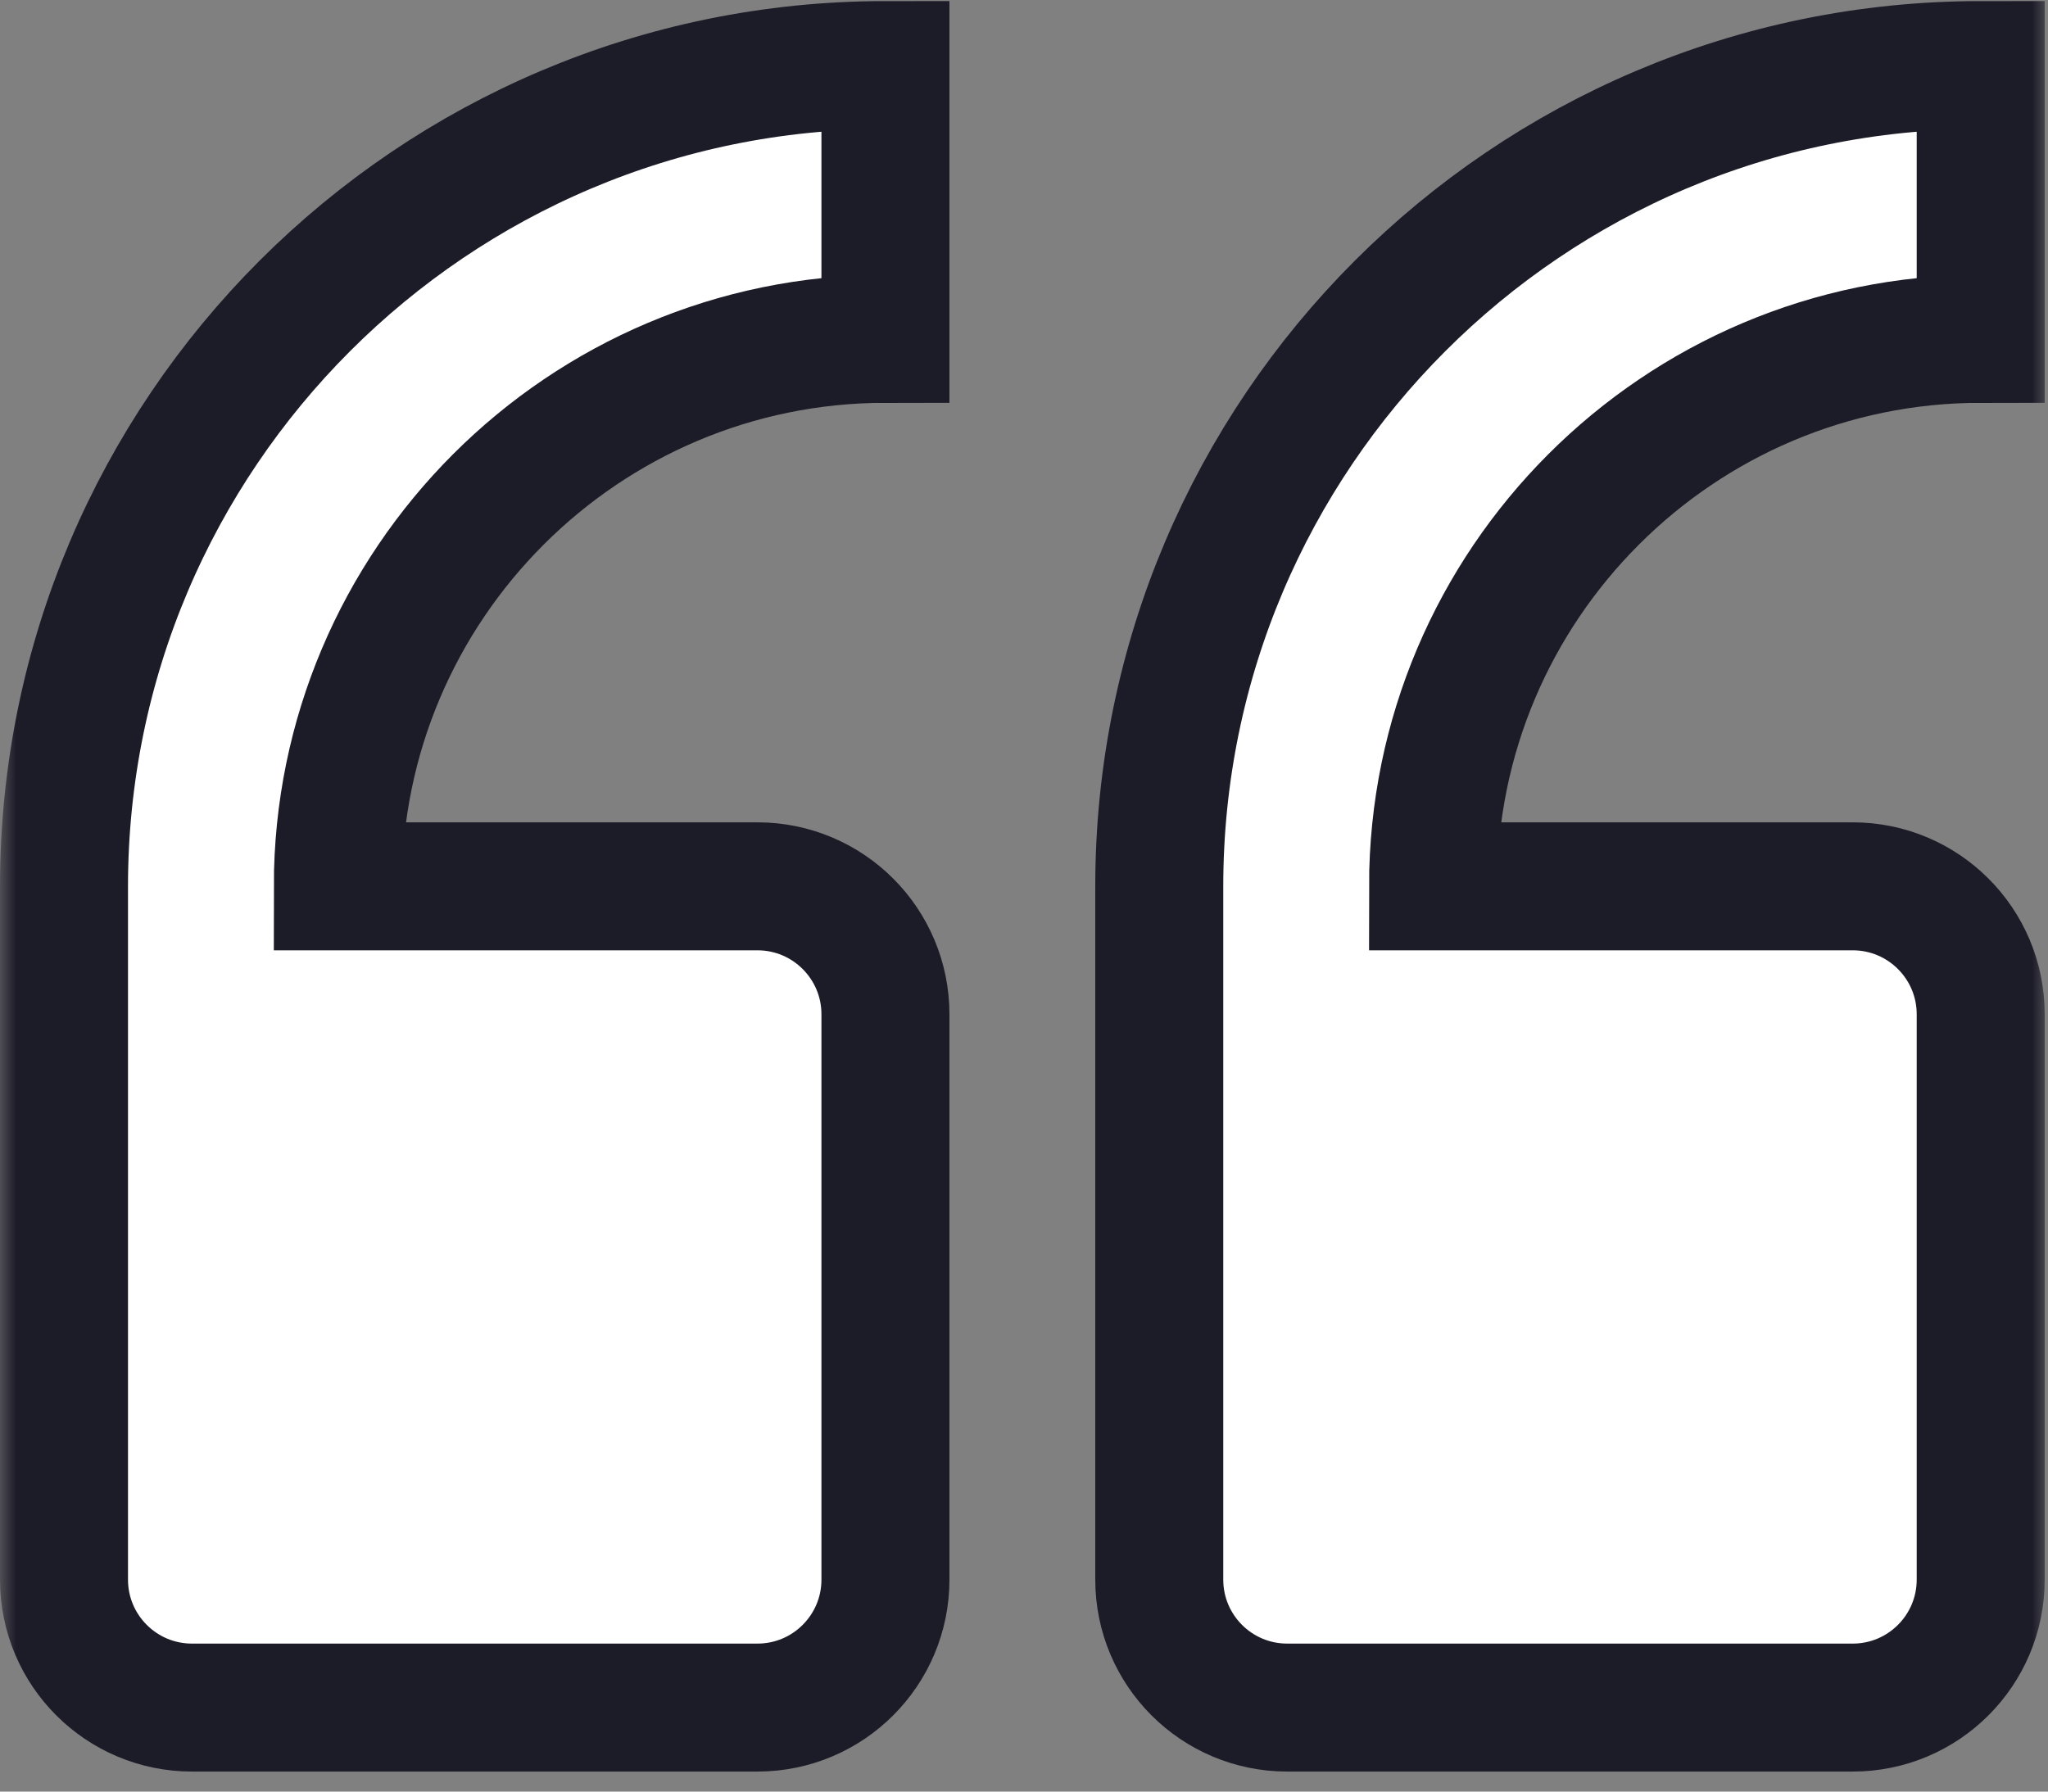
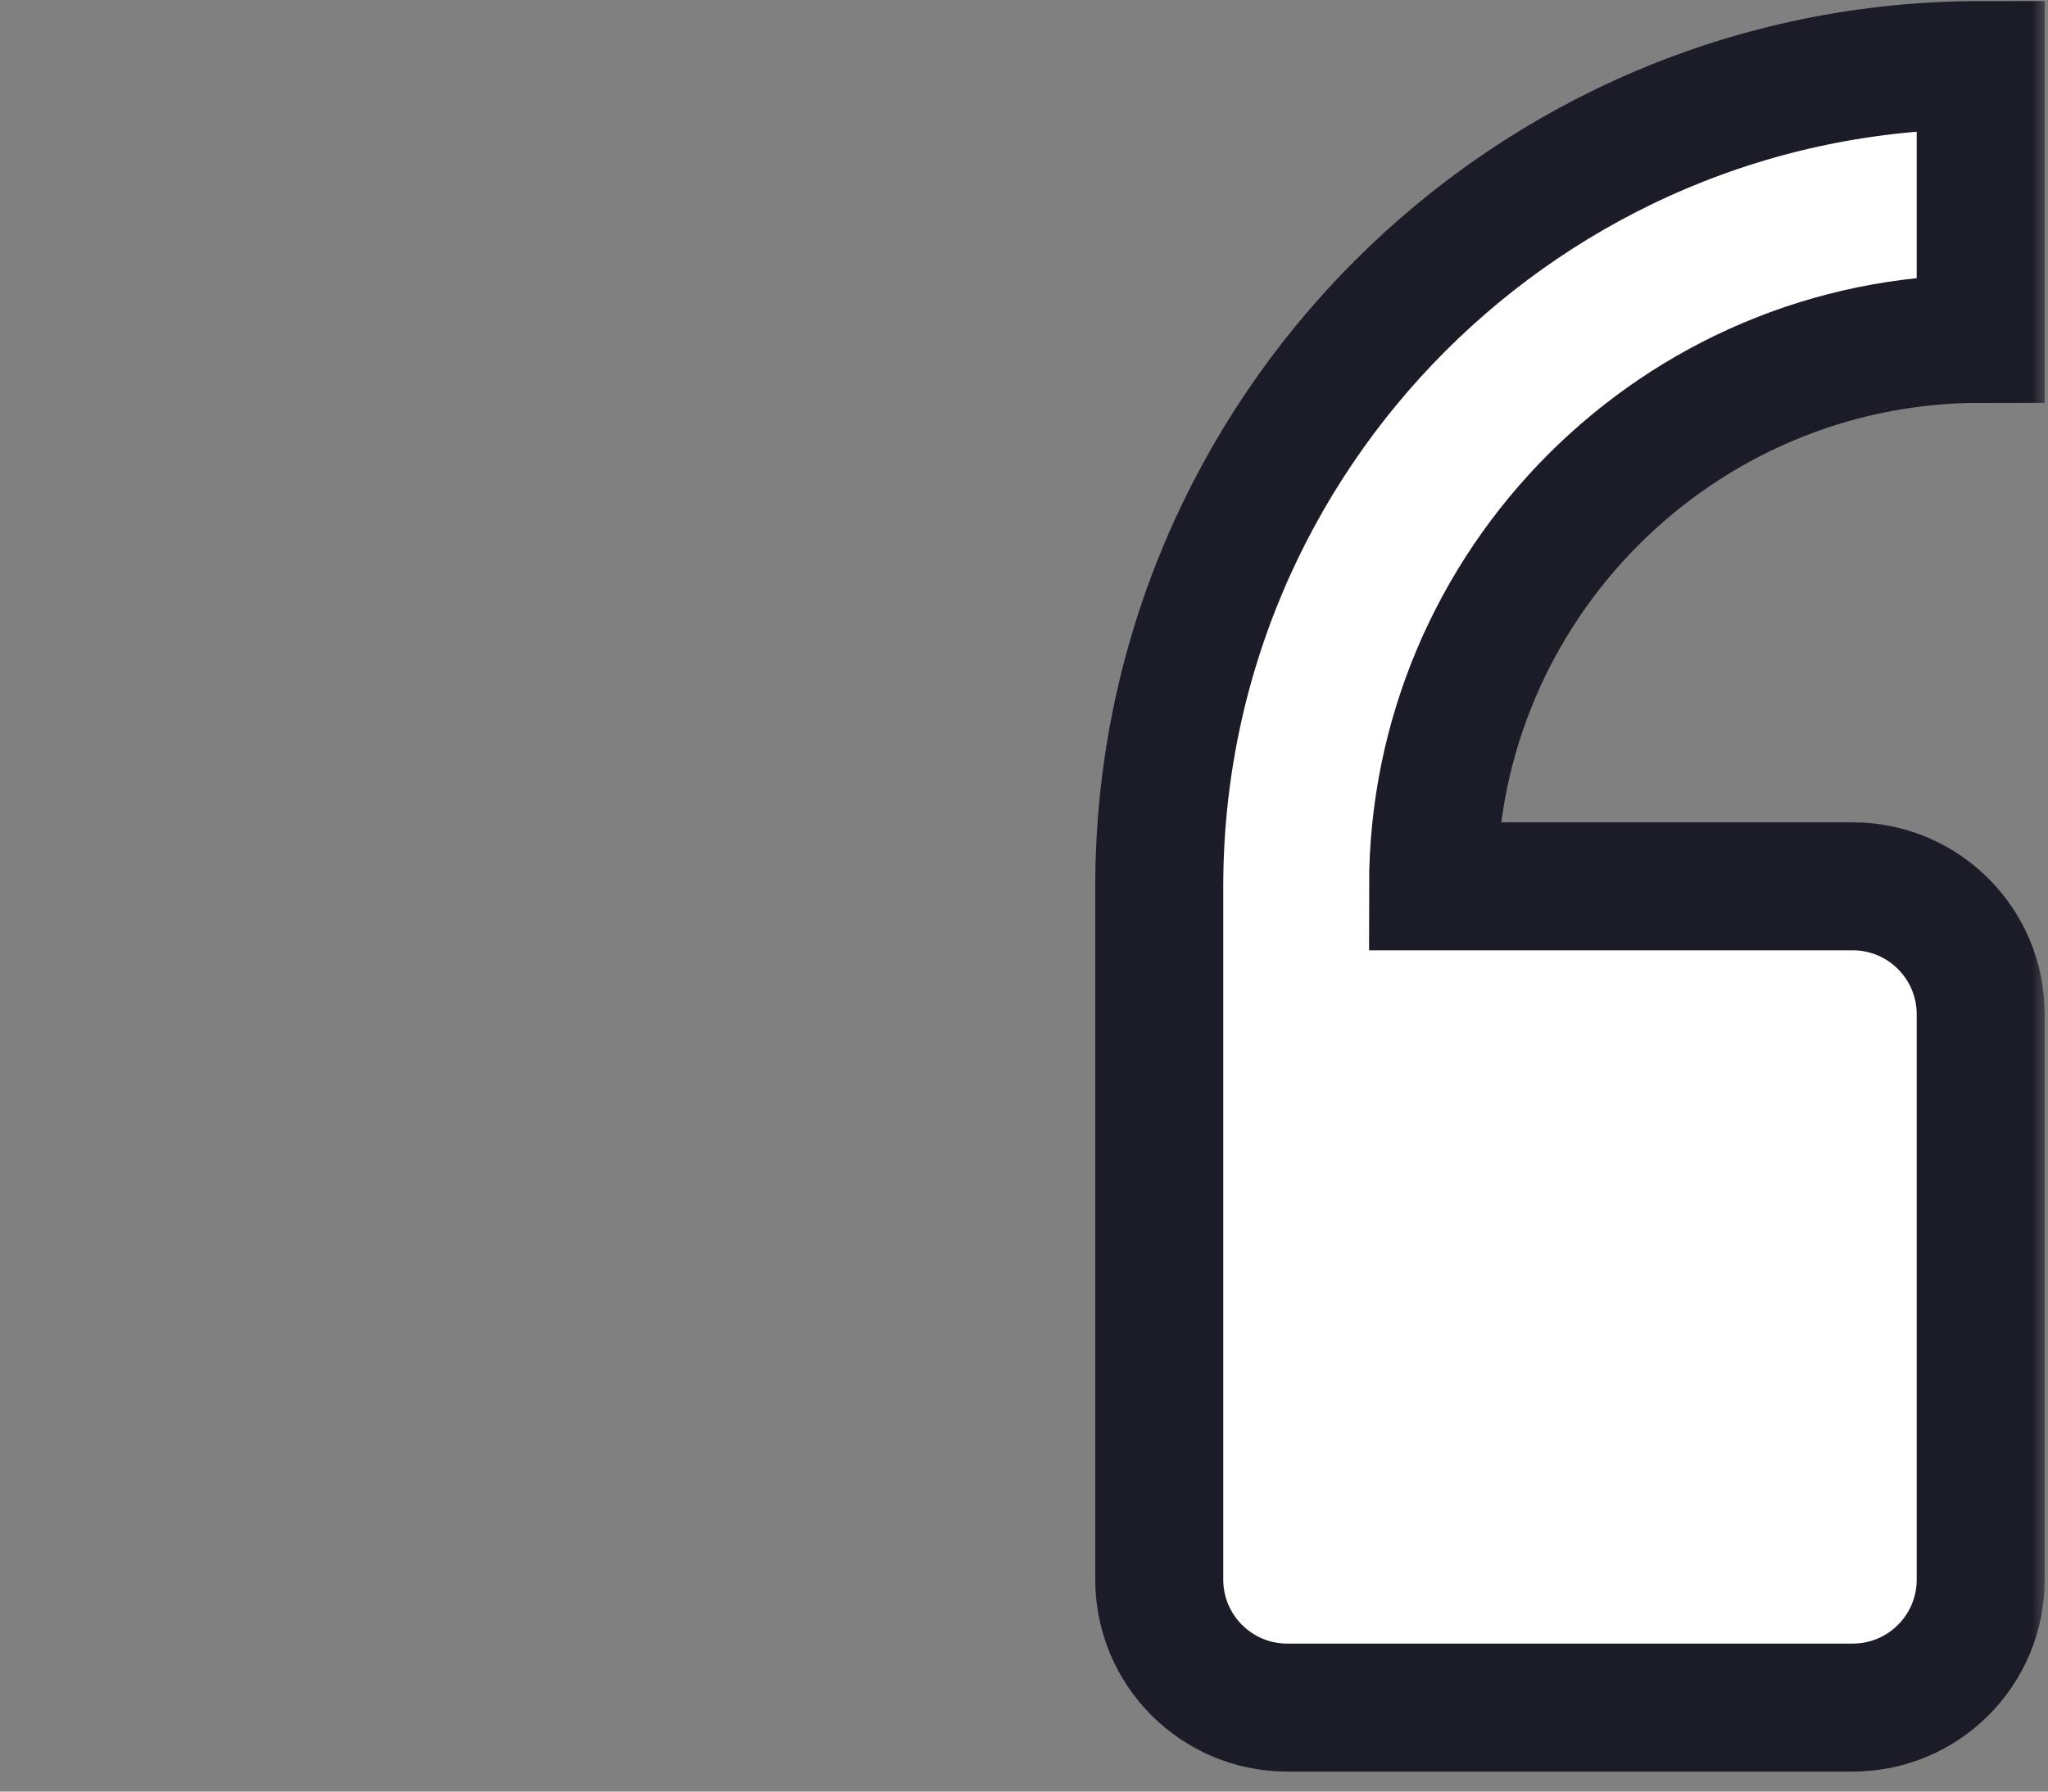
<svg xmlns="http://www.w3.org/2000/svg" xmlns:xlink="http://www.w3.org/1999/xlink" width="64px" height="56px" viewBox="0 0 64 56" version="1.1">
  <rect x="0" y="0" width="64" height="56" fill="#808080" stroke="none" />
  <title>0A98C37B-F0CF-497D-9EA4-567497B8B6D2</title>
  <desc>Created with sketchtool.</desc>
  <defs>
    <rect id="path-1" x="0" y="0" width="64" height="64" />
  </defs>
  <g id="GUI" stroke="none" stroke-width="1" fill="none" fill-rule="evenodd">
    <g id="Icons" transform="translate(-100, -2184)">
      <g id="icon_64-/-quote" transform="translate(100, 2180)">
        <g id="icon_other-/-quote">
          <mask id="mask-2" fill="white">
            <use xlink:href="#path-1" />
          </mask>
          <g id="Mask" />
-           <path d="M2,31.704 L2,53.374 C2,55.584 3.791,57.374 6,57.374 L23.67,57.374 C25.879,57.374 27.67,55.584 27.67,53.374 L27.67,35.704 C27.67,33.495 25.879,31.704 23.67,31.704 L10.557,31.704 L10.557,31.704 C10.557,22.268 18.234,14.591 27.67,14.591 L27.67,6.034 C13.515,6.034 2,17.549 2,31.704 Z" id="Path" stroke="#1C1B28" stroke-width="4" fill="#FFFFFF" mask="url(#mask-2)" />
          <path d="M61.897,14.591 L61.897,6.034 C47.741,6.034 36.227,17.549 36.227,31.704 L36.227,53.374 C36.227,55.584 38.017,57.374 40.227,57.374 L57.897,57.374 C60.106,57.374 61.897,55.584 61.897,53.374 L61.897,35.704 C61.897,33.495 60.106,31.704 57.897,31.704 L44.783,31.704 L44.783,31.704 C44.783,22.268 52.461,14.591 61.897,14.591 Z" id="Path" stroke="#1C1B28" stroke-width="4" fill="#FFFFFF" mask="url(#mask-2)" />
        </g>
      </g>
    </g>
  </g>
</svg>